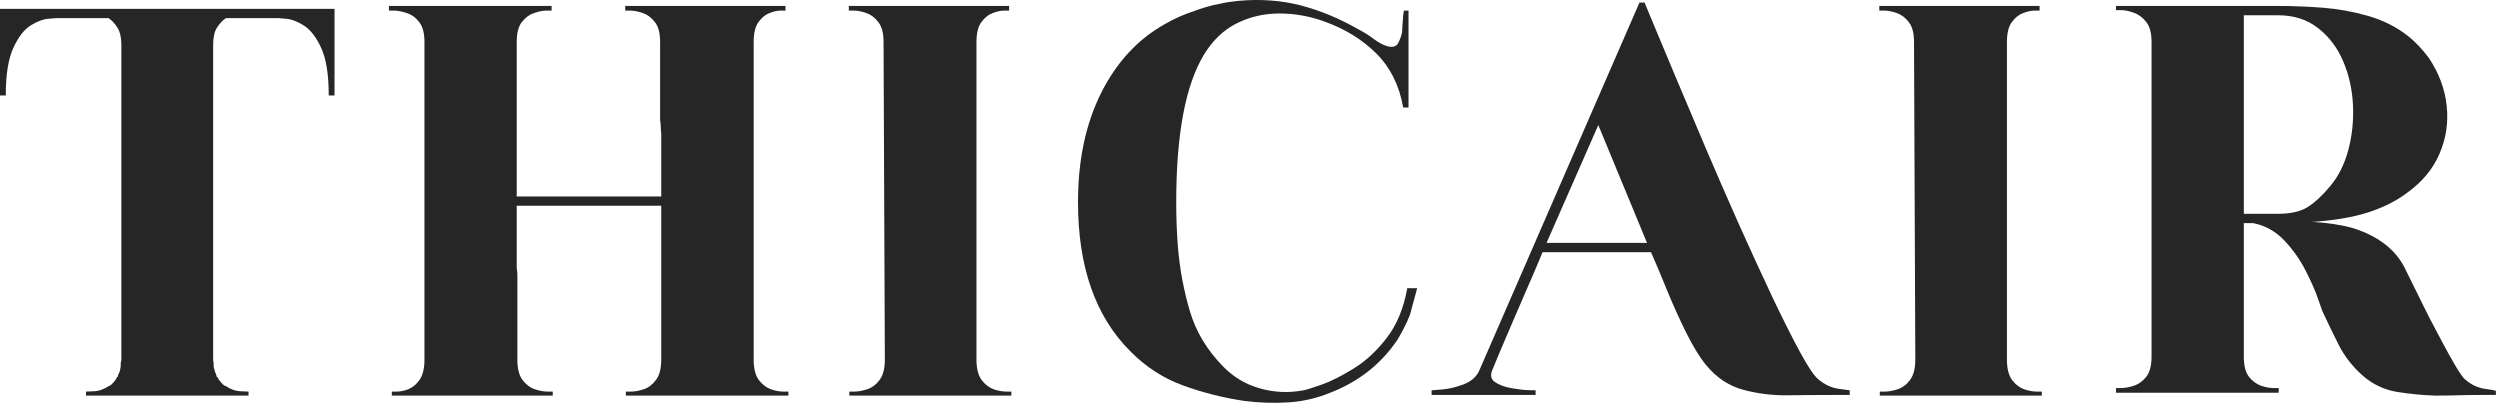
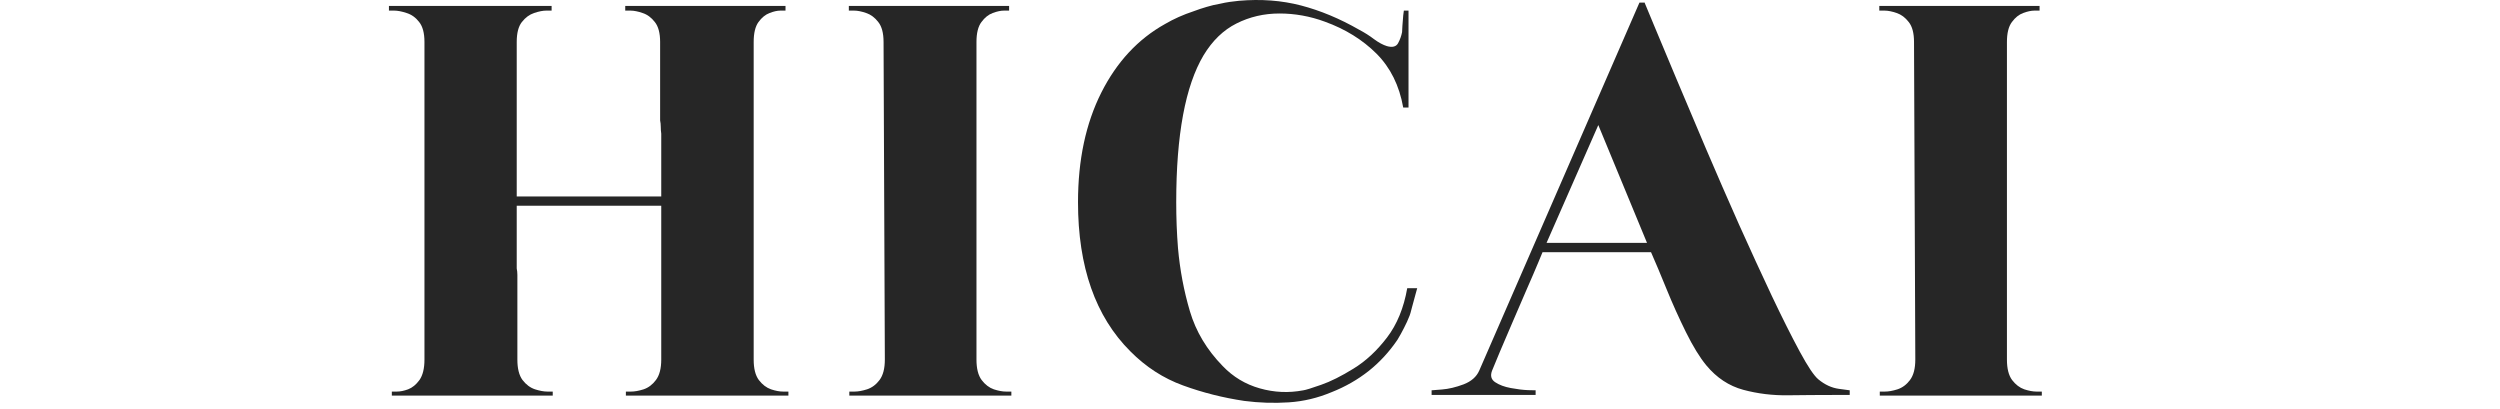
<svg xmlns="http://www.w3.org/2000/svg" width="324" height="53" viewBox="0 0 324 53" fill="none">
-   <path d="M32.208 51.27H11.146V50.749C11.146 50.749 11.479 50.739 12.146 50.708C12.823 50.682 13.49 50.447 14.146 49.999H14.229L14.521 49.77C14.521 49.718 14.531 49.687 14.562 49.687C14.588 49.687 14.604 49.687 14.604 49.687L14.833 49.395L14.979 49.228C14.979 49.228 15.026 49.135 15.125 48.937L15.271 48.791C15.271 48.697 15.281 48.635 15.312 48.603C15.338 48.578 15.354 48.536 15.354 48.478C15.448 48.286 15.5 48.187 15.5 48.187L15.583 47.874C15.583 47.781 15.588 47.708 15.604 47.666C15.63 47.614 15.646 47.557 15.646 47.499V47.124C15.646 47.031 15.656 46.947 15.688 46.874C15.713 46.791 15.729 46.703 15.729 46.603V5.812C15.729 4.869 15.562 4.135 15.229 3.604C14.906 3.077 14.526 2.661 14.083 2.354H7.229C7.229 2.354 6.901 2.385 6.25 2.437C5.594 2.479 4.839 2.765 3.979 3.291C3.13 3.822 2.38 4.791 1.729 6.208C1.073 7.614 0.75 9.666 0.75 12.374H0V1.145H43.354V12.374H42.604C42.604 9.666 42.276 7.614 41.625 6.208C40.969 4.791 40.214 3.822 39.354 3.291C38.505 2.765 37.755 2.479 37.104 2.437C36.448 2.385 36.125 2.354 36.125 2.354H29.271C28.823 2.661 28.438 3.077 28.104 3.604C27.781 4.135 27.625 4.869 27.625 5.812V46.603C27.625 46.703 27.63 46.791 27.646 46.874C27.672 46.947 27.688 47.031 27.688 47.124V47.499C27.688 47.557 27.698 47.614 27.729 47.666C27.755 47.708 27.771 47.781 27.771 47.874C27.823 47.932 27.854 48.036 27.854 48.187C27.854 48.187 27.901 48.286 28 48.478C28 48.536 28.005 48.578 28.021 48.603C28.047 48.635 28.062 48.697 28.062 48.791L28.229 48.937C28.323 49.135 28.375 49.228 28.375 49.228L28.521 49.395L28.75 49.687C28.75 49.687 28.76 49.687 28.792 49.687C28.818 49.687 28.833 49.718 28.833 49.77L29.125 49.999H29.208C29.859 50.447 30.521 50.682 31.188 50.708C31.865 50.739 32.208 50.749 32.208 50.749V51.27Z" fill="#262626" />
  <path d="M71.635 51.27H50.781V50.749C50.781 50.749 50.995 50.749 51.427 50.749C51.854 50.749 52.343 50.656 52.885 50.458C53.437 50.249 53.932 49.848 54.364 49.249C54.791 48.64 55.01 47.76 55.01 46.603V5.437C55.01 4.286 54.781 3.426 54.323 2.854C53.875 2.27 53.333 1.885 52.698 1.687C52.073 1.479 51.531 1.374 51.073 1.374C50.625 1.374 50.406 1.374 50.406 1.374V0.77H71.489V1.374C71.489 1.374 71.26 1.374 70.802 1.374C70.354 1.374 69.828 1.479 69.218 1.687C68.62 1.885 68.093 2.27 67.635 2.854C67.187 3.426 66.968 4.286 66.968 5.437V25.458H85.698V17.333C85.656 17.031 85.635 16.729 85.635 16.437C85.635 16.135 85.604 15.854 85.552 15.604V5.437C85.552 4.286 85.323 3.426 84.864 2.854C84.416 2.27 83.89 1.885 83.281 1.687C82.682 1.479 82.156 1.374 81.698 1.374C81.25 1.374 81.031 1.374 81.031 1.374V0.77H101.802V1.374C101.802 1.374 101.583 1.374 101.156 1.374C100.739 1.374 100.265 1.479 99.739 1.687C99.208 1.885 98.729 2.27 98.302 2.854C97.885 3.426 97.677 4.286 97.677 5.437V46.603C97.677 47.76 97.895 48.64 98.343 49.249C98.802 49.848 99.328 50.249 99.927 50.458C100.521 50.656 101.041 50.749 101.489 50.749C101.948 50.749 102.177 50.749 102.177 50.749V51.27H81.114V50.749C81.114 50.749 81.333 50.749 81.781 50.749C82.239 50.749 82.781 50.656 83.406 50.458C84.031 50.249 84.562 49.848 85.01 49.249C85.468 48.64 85.698 47.76 85.698 46.603V26.666H66.968V34.791C67.02 35.041 67.052 35.322 67.052 35.624C67.052 35.916 67.052 36.218 67.052 36.52V46.603C67.052 47.76 67.27 48.64 67.718 49.249C68.177 49.848 68.718 50.249 69.343 50.458C69.968 50.656 70.5 50.749 70.948 50.749C71.406 50.749 71.635 50.749 71.635 50.749V51.27Z" fill="#262626" />
  <path d="M131.072 51.27H110.072V50.749C110.072 50.749 110.291 50.749 110.739 50.749C111.197 50.749 111.739 50.656 112.364 50.458C112.999 50.249 113.541 49.848 113.989 49.249C114.447 48.64 114.676 47.76 114.676 46.603L114.509 5.437C114.509 4.286 114.28 3.426 113.822 2.854C113.374 2.27 112.853 1.885 112.259 1.687C111.661 1.479 111.134 1.374 110.676 1.374C110.228 1.374 110.009 1.374 110.009 1.374V0.77H130.78V1.374C130.78 1.374 130.562 1.374 130.134 1.374C129.702 1.374 129.207 1.479 128.655 1.687C128.114 1.885 127.624 2.27 127.197 2.854C126.765 3.426 126.551 4.286 126.551 5.437V46.603C126.551 47.76 126.77 48.64 127.218 49.249C127.676 49.848 128.202 50.249 128.801 50.458C129.411 50.656 129.937 50.749 130.384 50.749C130.843 50.749 131.072 50.749 131.072 50.749V51.27Z" fill="#262626" />
  <path d="M161.252 51.958C158.528 51.551 155.887 50.89 153.335 49.958C150.778 49.031 148.502 47.557 146.502 45.541C141.971 41.031 139.71 34.583 139.71 26.208C139.71 20.739 140.715 15.999 142.731 11.999C144.731 8.031 147.486 5.062 151.002 3.104C152.111 2.453 153.34 1.906 154.689 1.458C155.241 1.249 155.804 1.062 156.377 0.895C156.96 0.718 157.549 0.578 158.148 0.479C158.549 0.385 158.95 0.307 159.356 0.249C159.757 0.197 160.158 0.145 160.564 0.104C163.424 -0.146 166.106 0.057 168.606 0.708C171.116 1.364 173.632 2.411 176.148 3.854C176.84 4.218 177.486 4.624 178.085 5.083C178.695 5.531 179.252 5.828 179.752 5.979C180.46 6.176 180.939 6.051 181.189 5.604C181.439 5.145 181.611 4.666 181.71 4.166C181.71 4.072 181.721 3.801 181.752 3.354C181.778 2.895 181.814 2.453 181.856 2.02C181.908 1.593 181.939 1.374 181.939 1.374H182.544V13.937H181.856C181.356 11.093 180.2 8.765 178.398 6.958C176.59 5.156 174.361 3.77 171.71 2.812C169.794 2.104 167.825 1.749 165.814 1.749C163.814 1.749 161.96 2.182 160.252 3.041C158.554 3.89 157.132 5.265 155.981 7.166C153.616 11.14 152.439 17.489 152.439 26.208C152.439 28.223 152.512 30.208 152.669 32.166C152.919 34.973 153.429 37.697 154.21 40.333C154.986 42.958 156.403 45.328 158.46 47.437C159.804 48.843 161.408 49.807 163.273 50.333C165.132 50.864 167.012 50.947 168.919 50.583C169.221 50.541 169.986 50.307 171.21 49.874C172.445 49.447 173.846 48.744 175.419 47.77C177.002 46.801 178.445 45.458 179.752 43.749C181.054 42.041 181.929 39.911 182.377 37.354H183.669C183.669 37.354 183.59 37.635 183.439 38.187C183.283 38.729 183.132 39.291 182.981 39.874C182.84 40.447 182.741 40.786 182.689 40.895C182.481 41.437 182.236 41.973 181.96 42.499C181.695 43.031 181.408 43.541 181.106 44.041C180.049 45.598 178.804 46.947 177.377 48.083C175.945 49.208 174.356 50.119 172.606 50.812C170.799 51.572 168.939 52.02 167.023 52.145C165.116 52.27 163.195 52.208 161.252 51.958Z" fill="#262626" />
  <path d="M199.016 50.583V51.187H185.536V50.583C185.536 50.583 185.984 50.551 186.87 50.478C187.745 50.411 188.682 50.187 189.682 49.812C190.682 49.426 191.354 48.833 191.703 48.041L212.474 0.333H213.161V0.395C213.255 0.604 213.667 1.593 214.391 3.354C215.125 5.104 216.068 7.364 217.224 10.124C218.375 12.874 219.651 15.895 221.057 19.187C222.458 22.468 223.896 25.765 225.37 29.083C226.854 32.39 228.271 35.473 229.62 38.333C230.979 41.197 232.187 43.603 233.245 45.562C234.297 47.51 235.104 48.708 235.661 49.166C236.505 49.864 237.396 50.27 238.328 50.395C239.255 50.52 239.724 50.583 239.724 50.583V51.187H237.62C235.755 51.187 233.807 51.203 231.766 51.228C229.734 51.26 227.792 51.02 225.932 50.52C224.083 50.02 222.484 48.968 221.141 47.353C220.276 46.301 219.396 44.864 218.495 43.041C217.588 41.208 216.75 39.343 215.974 37.437C215.193 35.52 214.526 33.937 213.974 32.687H199.911C199.911 32.687 199.724 33.14 199.349 34.041C198.974 34.947 198.479 36.093 197.87 37.478C197.271 38.853 196.661 40.27 196.036 41.728C195.411 43.176 194.854 44.473 194.37 45.624C193.896 46.781 193.562 47.583 193.37 48.041C193.12 48.697 193.255 49.197 193.786 49.541C194.312 49.89 194.984 50.14 195.807 50.291C196.641 50.447 197.38 50.536 198.036 50.562C198.687 50.578 199.016 50.583 199.016 50.583ZM213.453 31.479L207.141 16.208L200.432 31.479H213.453Z" fill="#262626" />
  <path d="M264.62 51.27H243.62V50.749C243.62 50.749 243.839 50.749 244.286 50.749C244.745 50.749 245.286 50.656 245.911 50.458C246.547 50.249 247.089 49.848 247.536 49.249C247.995 48.64 248.224 47.76 248.224 46.603L248.057 5.437C248.057 4.286 247.828 3.426 247.37 2.854C246.922 2.27 246.401 1.885 245.807 1.687C245.208 1.479 244.682 1.374 244.224 1.374C243.776 1.374 243.557 1.374 243.557 1.374V0.77H264.328V1.374C264.328 1.374 264.109 1.374 263.682 1.374C263.25 1.374 262.755 1.479 262.203 1.687C261.661 1.885 261.172 2.27 260.745 2.854C260.312 3.426 260.099 4.286 260.099 5.437V46.603C260.099 47.76 260.318 48.64 260.766 49.249C261.224 49.848 261.75 50.249 262.349 50.458C262.958 50.656 263.484 50.749 263.932 50.749C264.391 50.749 264.62 50.749 264.62 50.749V51.27Z" fill="#262626" />
-   <path d="M319.466 49.166C320.268 49.864 321.138 50.27 322.07 50.395C322.998 50.52 323.466 50.614 323.466 50.666V51.187H321.425C320.477 51.187 319.513 51.203 318.529 51.228C317.555 51.26 316.591 51.27 315.633 51.27C313.977 51.218 312.32 51.057 310.654 50.791C308.998 50.515 307.529 49.822 306.237 48.708C304.93 47.557 303.893 46.244 303.133 44.77C302.383 43.286 301.659 41.791 300.966 40.291C300.966 40.291 300.784 39.781 300.425 38.749C300.076 37.723 299.534 36.494 298.8 35.062C298.076 33.635 297.154 32.328 296.029 31.145C294.904 29.968 293.56 29.223 292.008 28.916H290.8V46.228C290.8 47.385 291.018 48.249 291.466 48.833C291.925 49.406 292.451 49.791 293.05 49.999C293.659 50.197 294.185 50.291 294.633 50.291C295.091 50.291 295.32 50.291 295.32 50.291V50.895H274.237V50.291C274.237 50.291 274.456 50.291 274.904 50.291C275.362 50.291 275.904 50.197 276.529 49.999C277.164 49.791 277.706 49.406 278.154 48.833C278.612 48.249 278.841 47.385 278.841 46.228V5.437C278.841 4.286 278.612 3.426 278.154 2.854C277.706 2.27 277.164 1.869 276.529 1.645C275.904 1.426 275.362 1.312 274.904 1.312C274.456 1.312 274.237 1.312 274.237 1.312V0.77H295.237C297.096 0.77 299.029 0.848 301.029 0.999C303.039 1.156 304.998 1.51 306.904 2.062C308.805 2.604 310.513 3.458 312.029 4.624C313.029 5.416 313.951 6.39 314.8 7.541C316.102 9.499 316.867 11.562 317.091 13.729C317.326 15.885 317.013 17.953 316.154 19.937C315.305 21.911 313.904 23.598 311.945 24.999C310.539 26.057 308.846 26.906 306.862 27.541C304.888 28.166 302.445 28.578 299.529 28.77H299.904C300.805 28.828 301.664 28.916 302.487 29.041C303.32 29.166 304.091 29.328 304.8 29.52C308.258 30.578 310.591 32.411 311.8 35.02L314.133 39.749C314.133 39.749 314.352 40.197 314.8 41.083C315.258 41.958 315.8 42.989 316.425 44.166C317.05 45.348 317.643 46.426 318.216 47.395C318.8 48.369 319.216 48.958 319.466 49.166ZM290.8 27.708H295.237C296.888 27.708 298.18 27.411 299.112 26.812C300.039 26.218 301.008 25.312 302.008 24.104C303.06 22.854 303.841 21.302 304.341 19.437C304.841 17.578 305.039 15.635 304.945 13.604C304.846 11.578 304.425 9.687 303.675 7.937C302.925 6.176 301.841 4.744 300.425 3.645C299.018 2.536 297.289 1.979 295.237 1.979H290.8V27.708Z" fill="#262626" />
</svg>